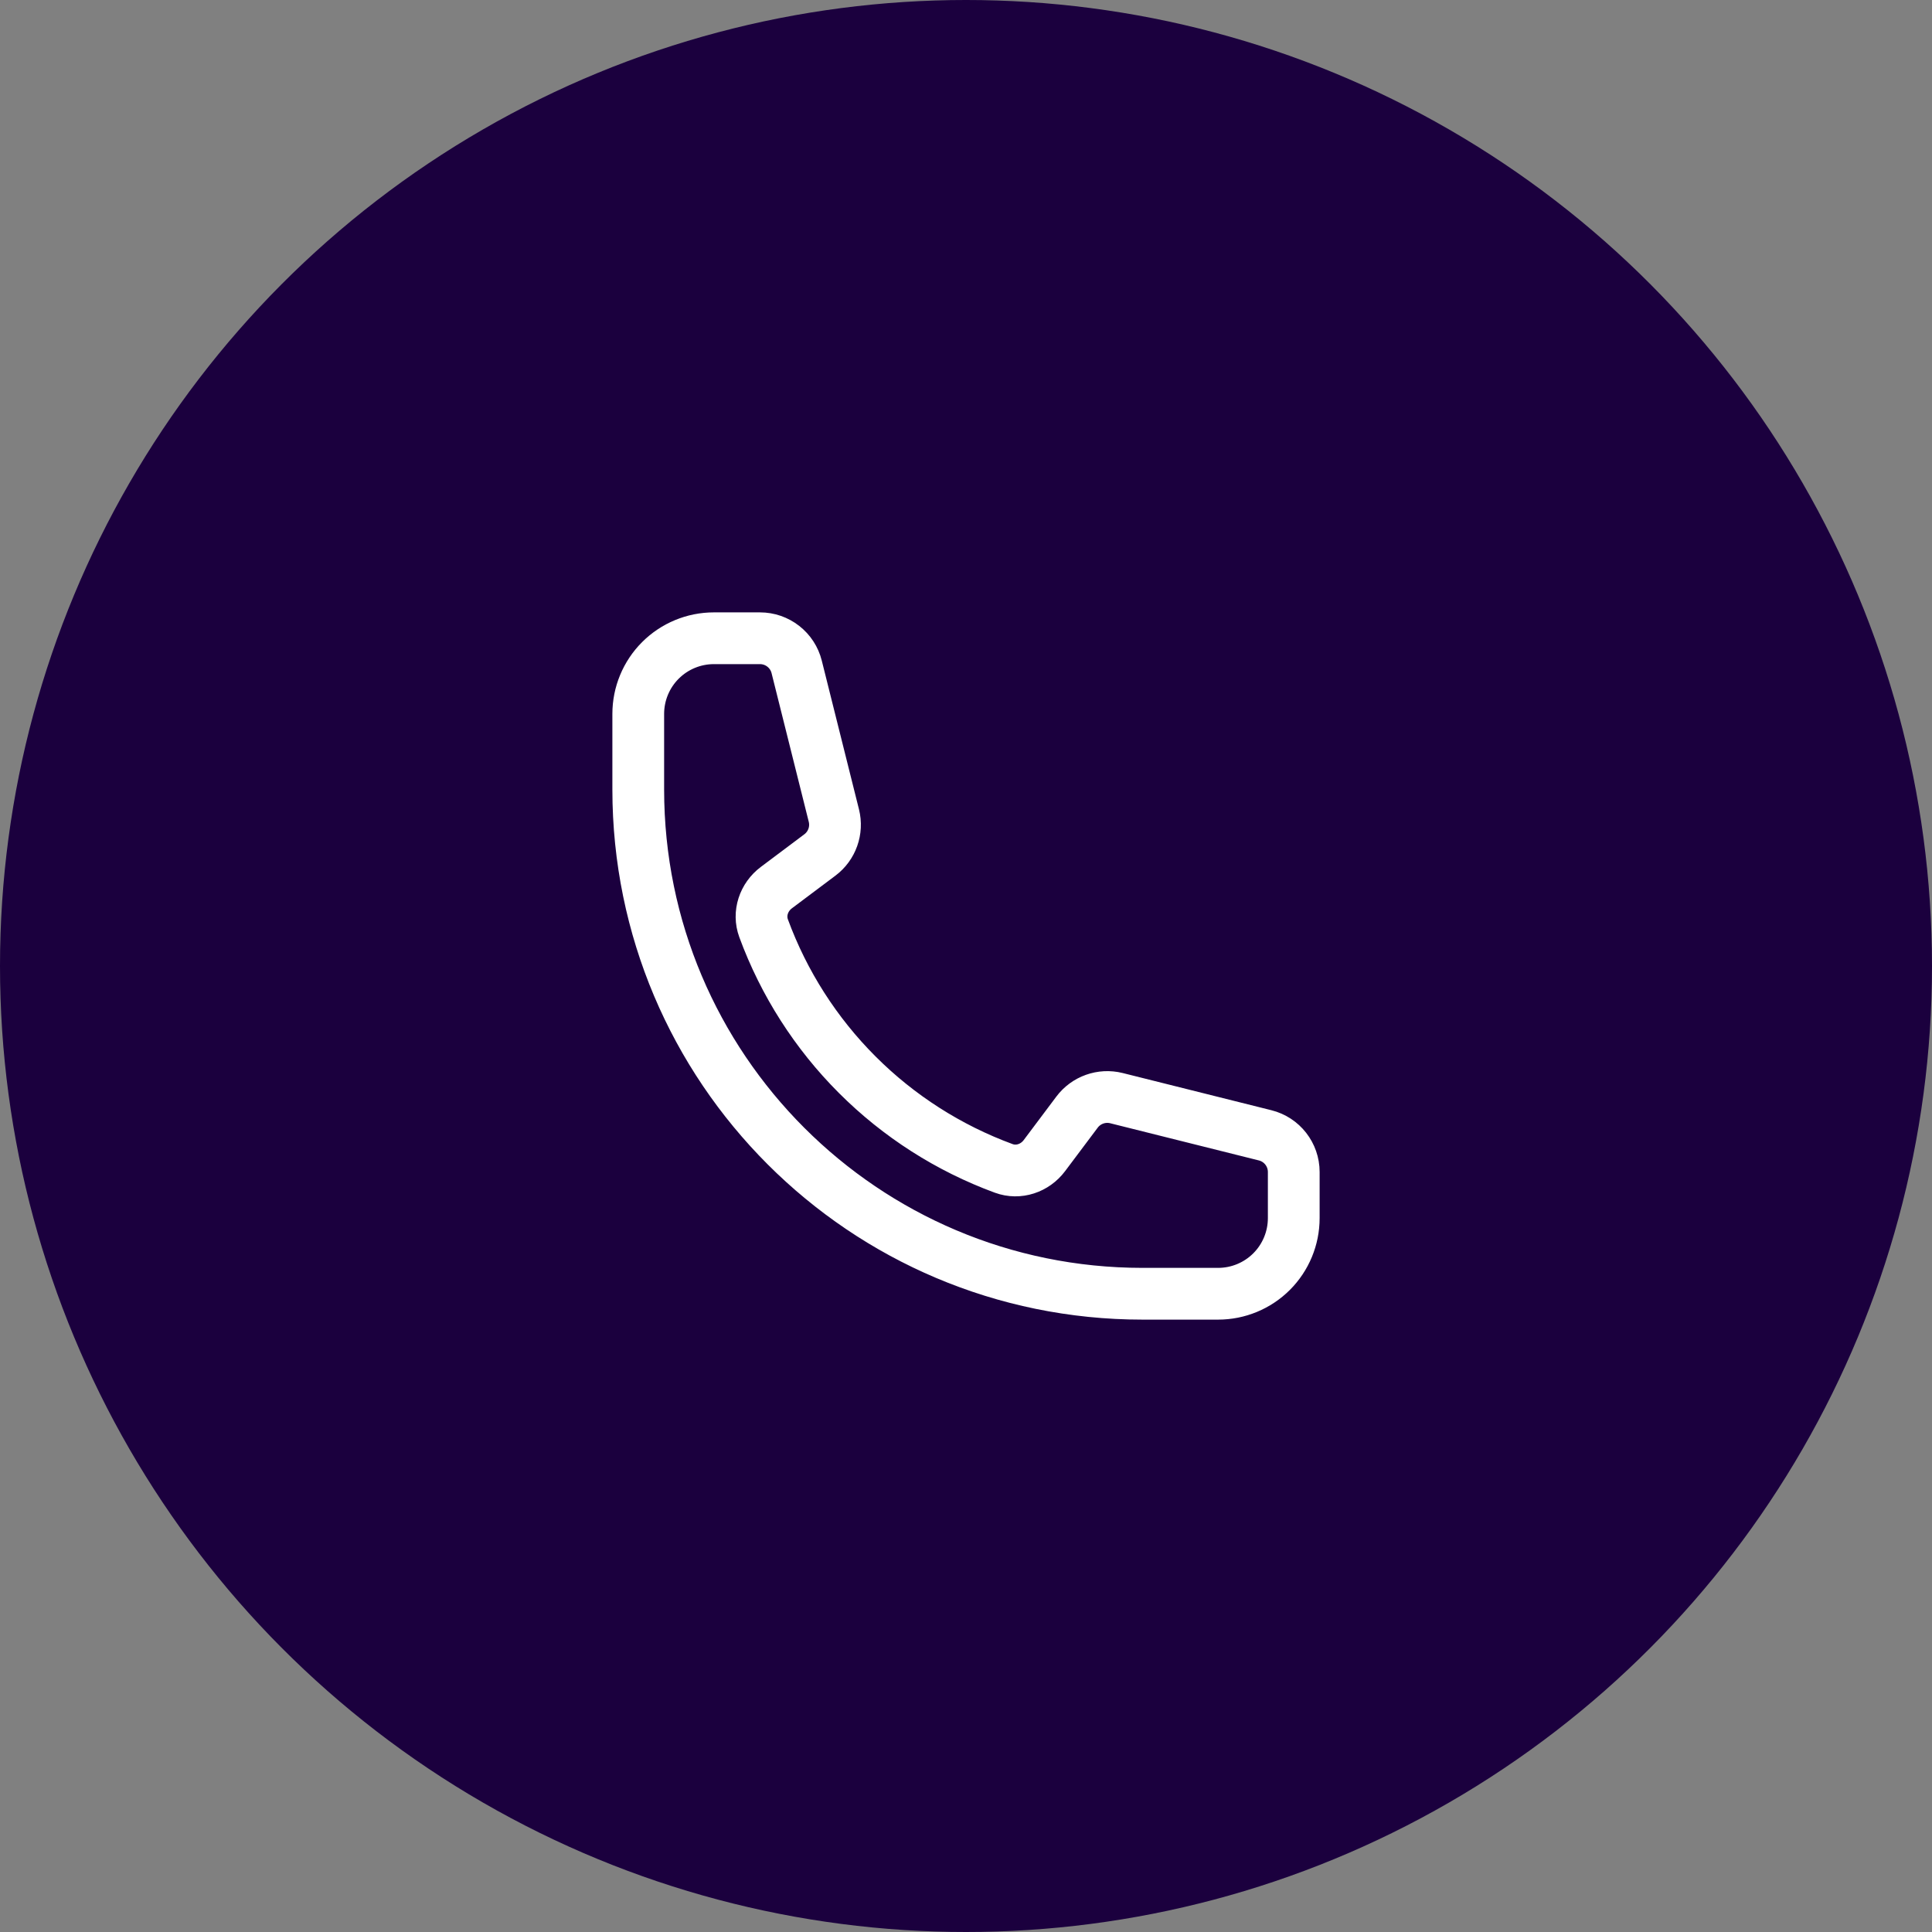
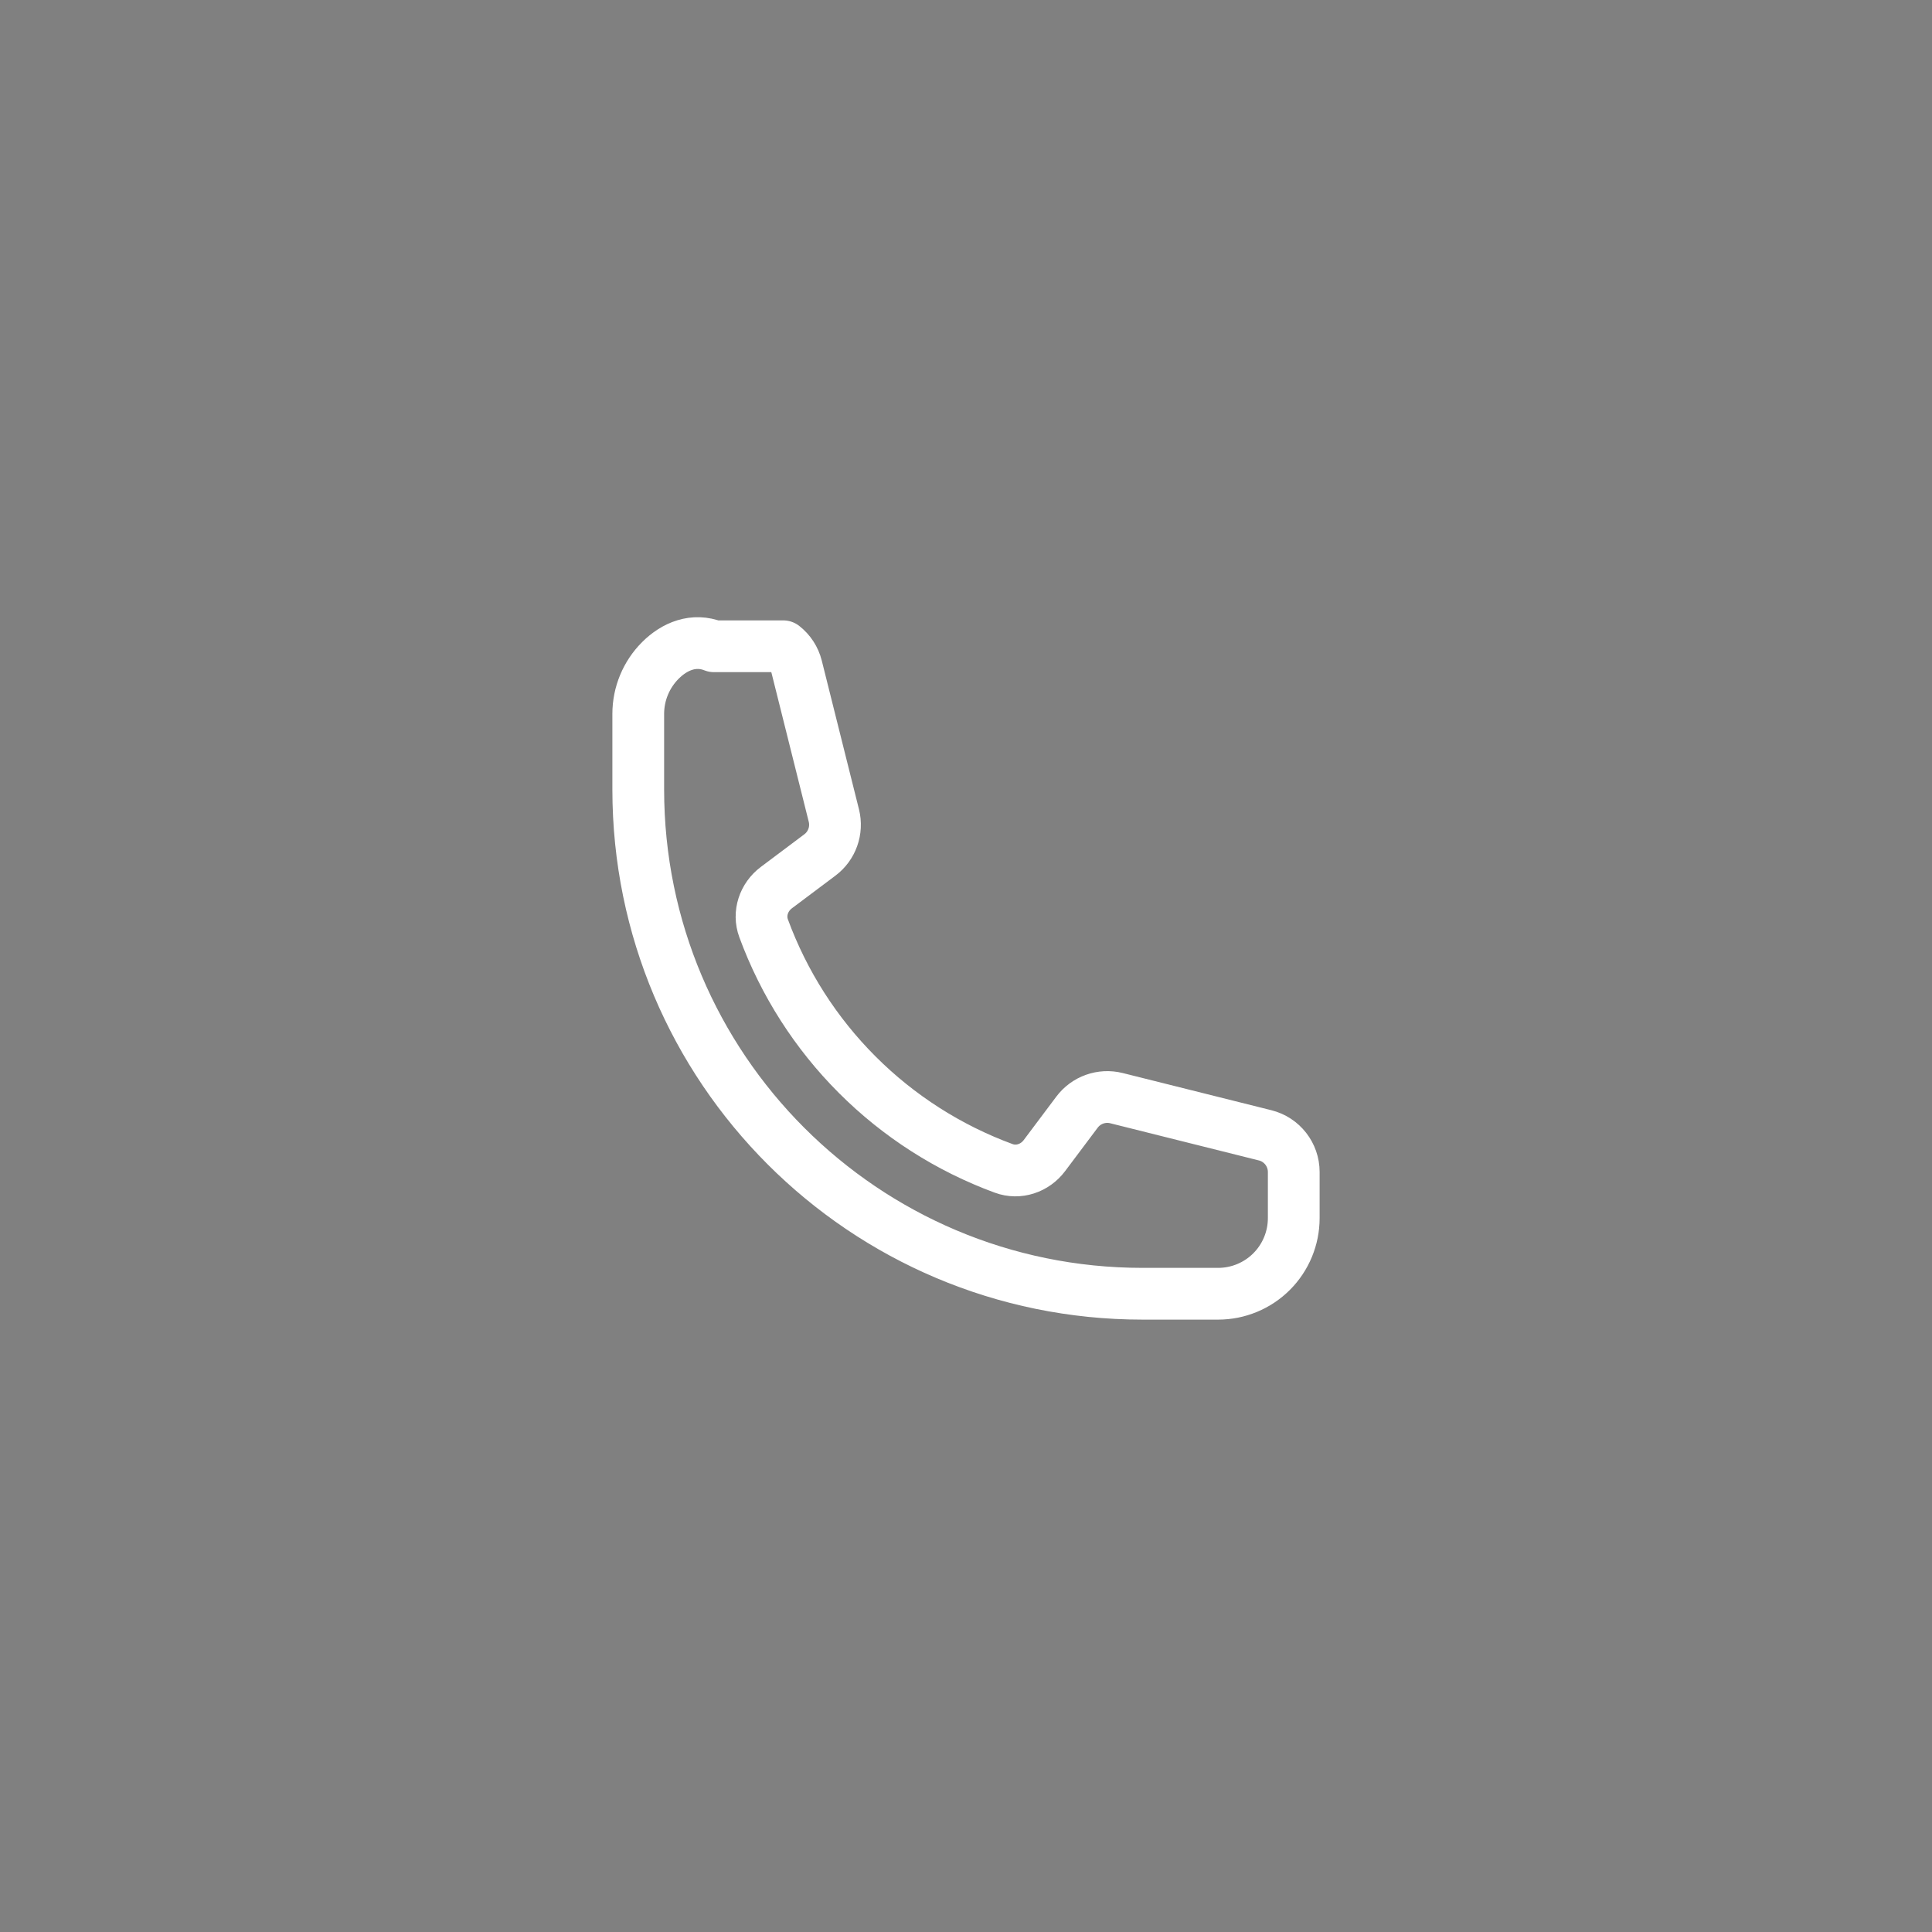
<svg xmlns="http://www.w3.org/2000/svg" width="112" height="112" viewBox="0 0 112 112" fill="none">
  <rect x="0" y="0" width="112" height="112" fill="#808080" stroke="none" />
-   <circle cx="56" cy="56" r="56" fill="#1B003E" />
-   <path d="M37 45.769C37 61.912 50.088 75 66.231 75H70.615C71.778 75 72.894 74.538 73.716 73.716C74.538 72.894 75 71.778 75 70.615V67.942C75 66.936 74.316 66.059 73.34 65.816L64.721 63.66C63.863 63.446 62.963 63.768 62.435 64.473L60.544 66.993C59.995 67.725 59.046 68.049 58.187 67.733C54.996 66.56 52.099 64.708 49.696 62.304C47.292 59.901 45.44 57.004 44.267 53.813C43.951 52.954 44.275 52.005 45.007 51.456L47.527 49.565C48.234 49.037 48.554 48.135 48.34 47.279L46.184 38.66C46.066 38.186 45.792 37.765 45.407 37.465C45.022 37.164 44.547 37 44.058 37H41.385C40.222 37 39.106 37.462 38.284 38.284C37.462 39.106 37 40.222 37 41.385V45.769Z" stroke="white" stroke-width="3" stroke-linecap="round" stroke-linejoin="round" />
+   <path d="M37 45.769C37 61.912 50.088 75 66.231 75H70.615C71.778 75 72.894 74.538 73.716 73.716C74.538 72.894 75 71.778 75 70.615V67.942C75 66.936 74.316 66.059 73.34 65.816L64.721 63.66C63.863 63.446 62.963 63.768 62.435 64.473L60.544 66.993C59.995 67.725 59.046 68.049 58.187 67.733C54.996 66.56 52.099 64.708 49.696 62.304C47.292 59.901 45.44 57.004 44.267 53.813C43.951 52.954 44.275 52.005 45.007 51.456L47.527 49.565C48.234 49.037 48.554 48.135 48.34 47.279L46.184 38.66C46.066 38.186 45.792 37.765 45.407 37.465H41.385C40.222 37 39.106 37.462 38.284 38.284C37.462 39.106 37 40.222 37 41.385V45.769Z" stroke="white" stroke-width="3" stroke-linecap="round" stroke-linejoin="round" />
</svg>